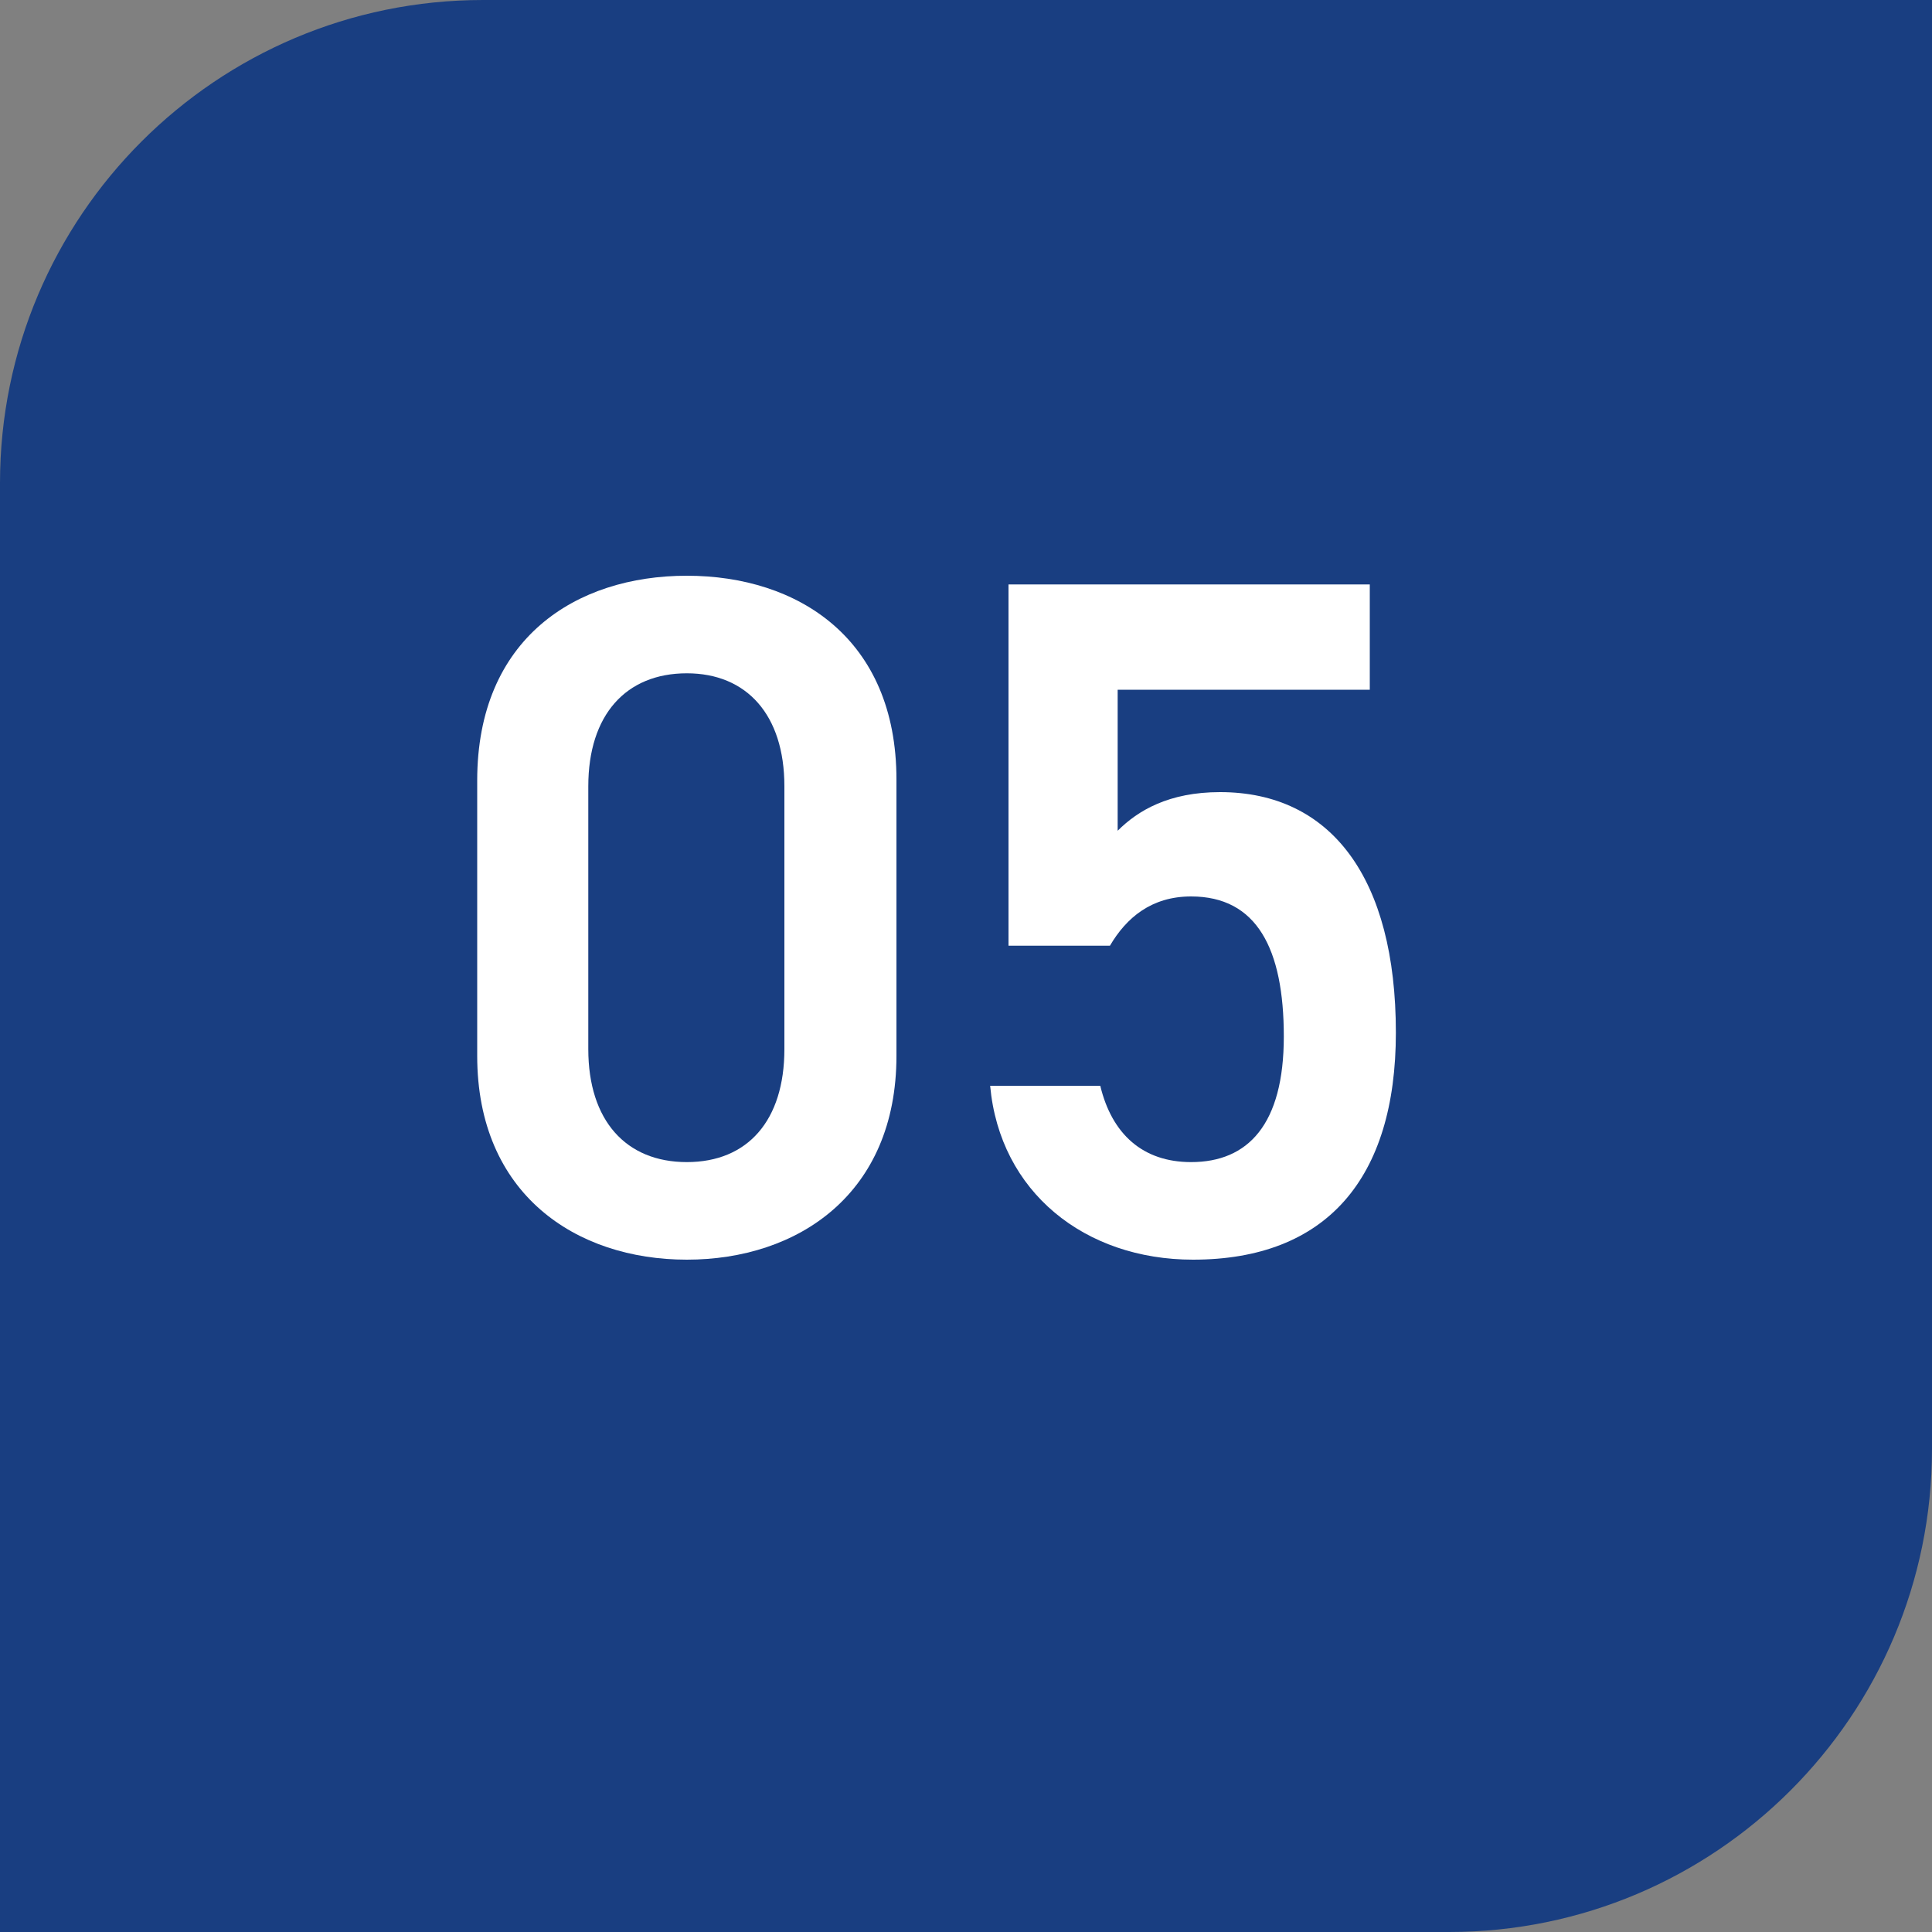
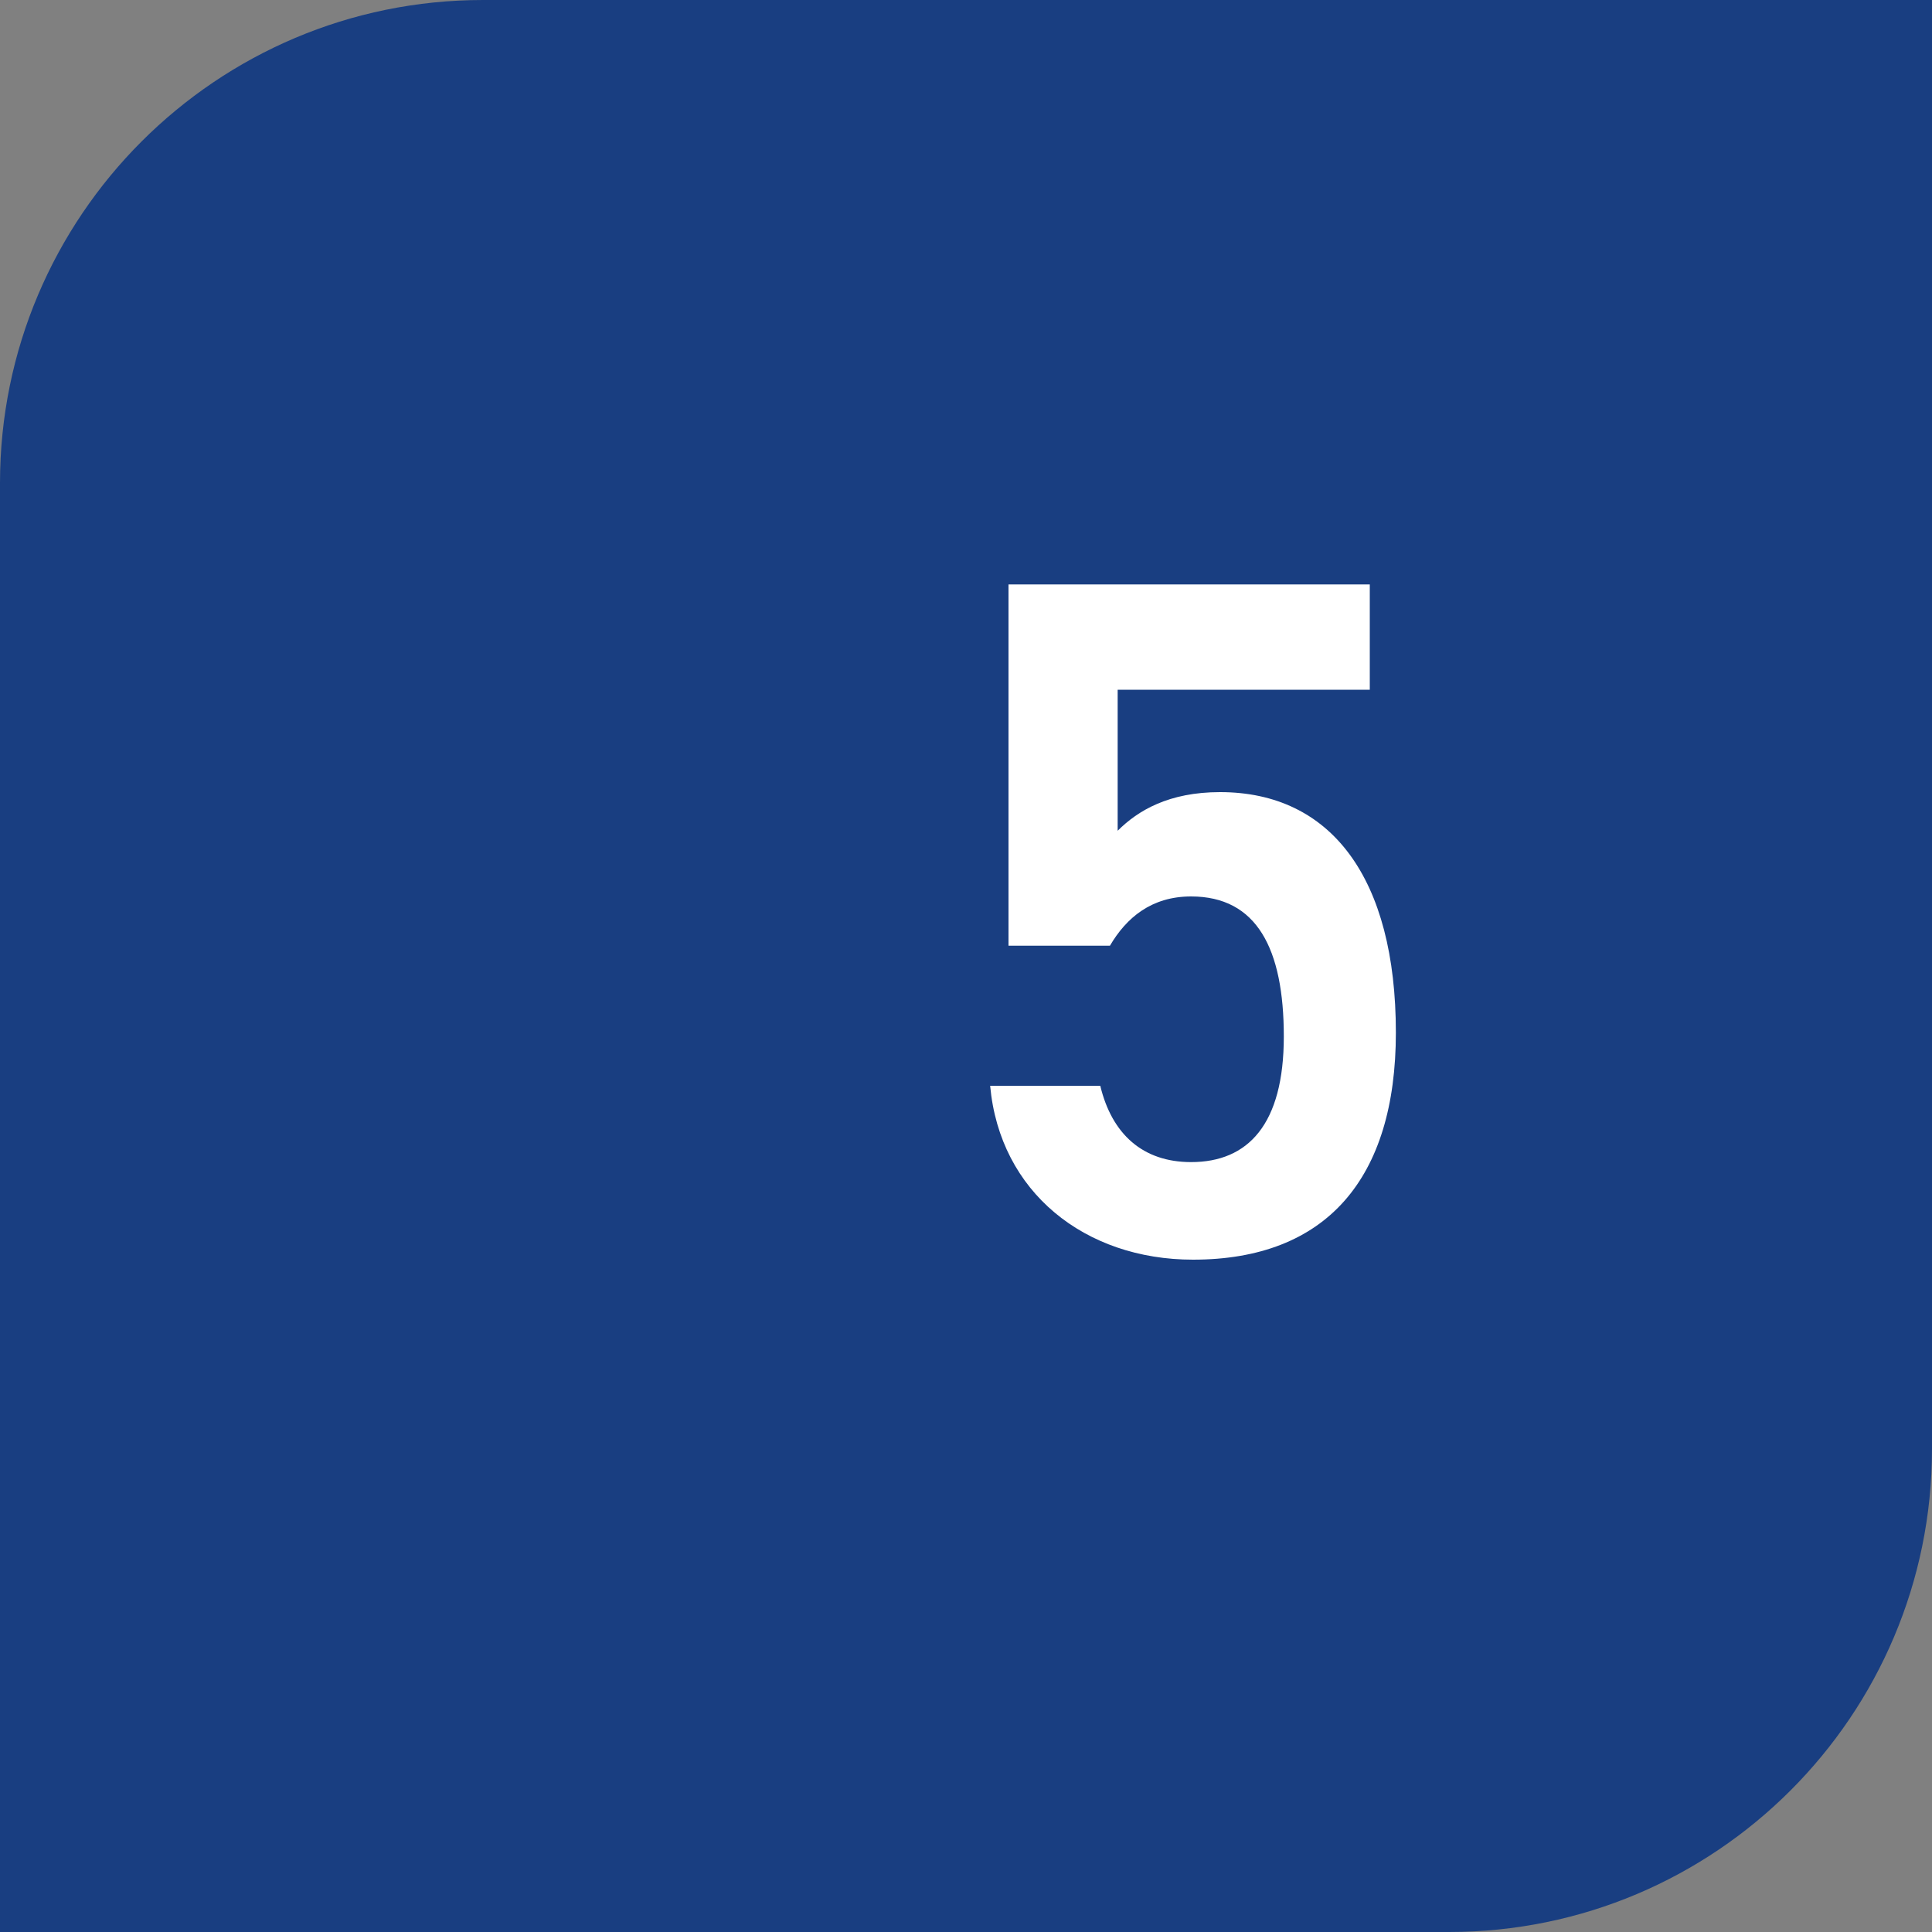
<svg xmlns="http://www.w3.org/2000/svg" id="_レイヤー_2" data-name="レイヤー 2" viewBox="0 0 40 40">
  <rect x="0" y="0" width="40" height="40" fill="#808080" stroke="none" />
  <defs>
    <style>
      .cls-1 {
        fill: #fff;
      }

      .cls-2 {
        fill: #193e81;
      }
    </style>
  </defs>
  <g id="layout">
    <path class="cls-2" d="M10,0h30v30c0,5.52-4.48,10-10,10H0V10C0,4.48,4.48,0,10,0Z" />
    <g>
-       <path class="cls-1" d="M14.22,26.08c-2.3,0-4.34-1.36-4.34-4.22v-5.7c0-2.94,2.04-4.24,4.34-4.24s4.34,1.3,4.34,4.22v5.72c0,2.86-2.04,4.22-4.34,4.22ZM14.22,13.94c-1.26,0-2.04.86-2.04,2.34v5.44c0,1.48.78,2.34,2.04,2.34s2.02-.86,2.02-2.34v-5.44c0-1.48-.78-2.34-2.02-2.34Z" />
      <path class="cls-1" d="M22.98,19.58h-2.1v-7.48h7.48v2.18h-5.22v2.92c.42-.42,1.06-.8,2.12-.8,2.3,0,3.64,1.78,3.64,4.98,0,3.02-1.44,4.7-4.2,4.7-2.24,0-4-1.4-4.2-3.6h2.28c.24,1,.88,1.58,1.88,1.58,1.18,0,1.92-.78,1.92-2.6s-.56-2.9-1.92-2.9c-.82,0-1.34.44-1.68,1.02Z" />
    </g>
  </g>
</svg>